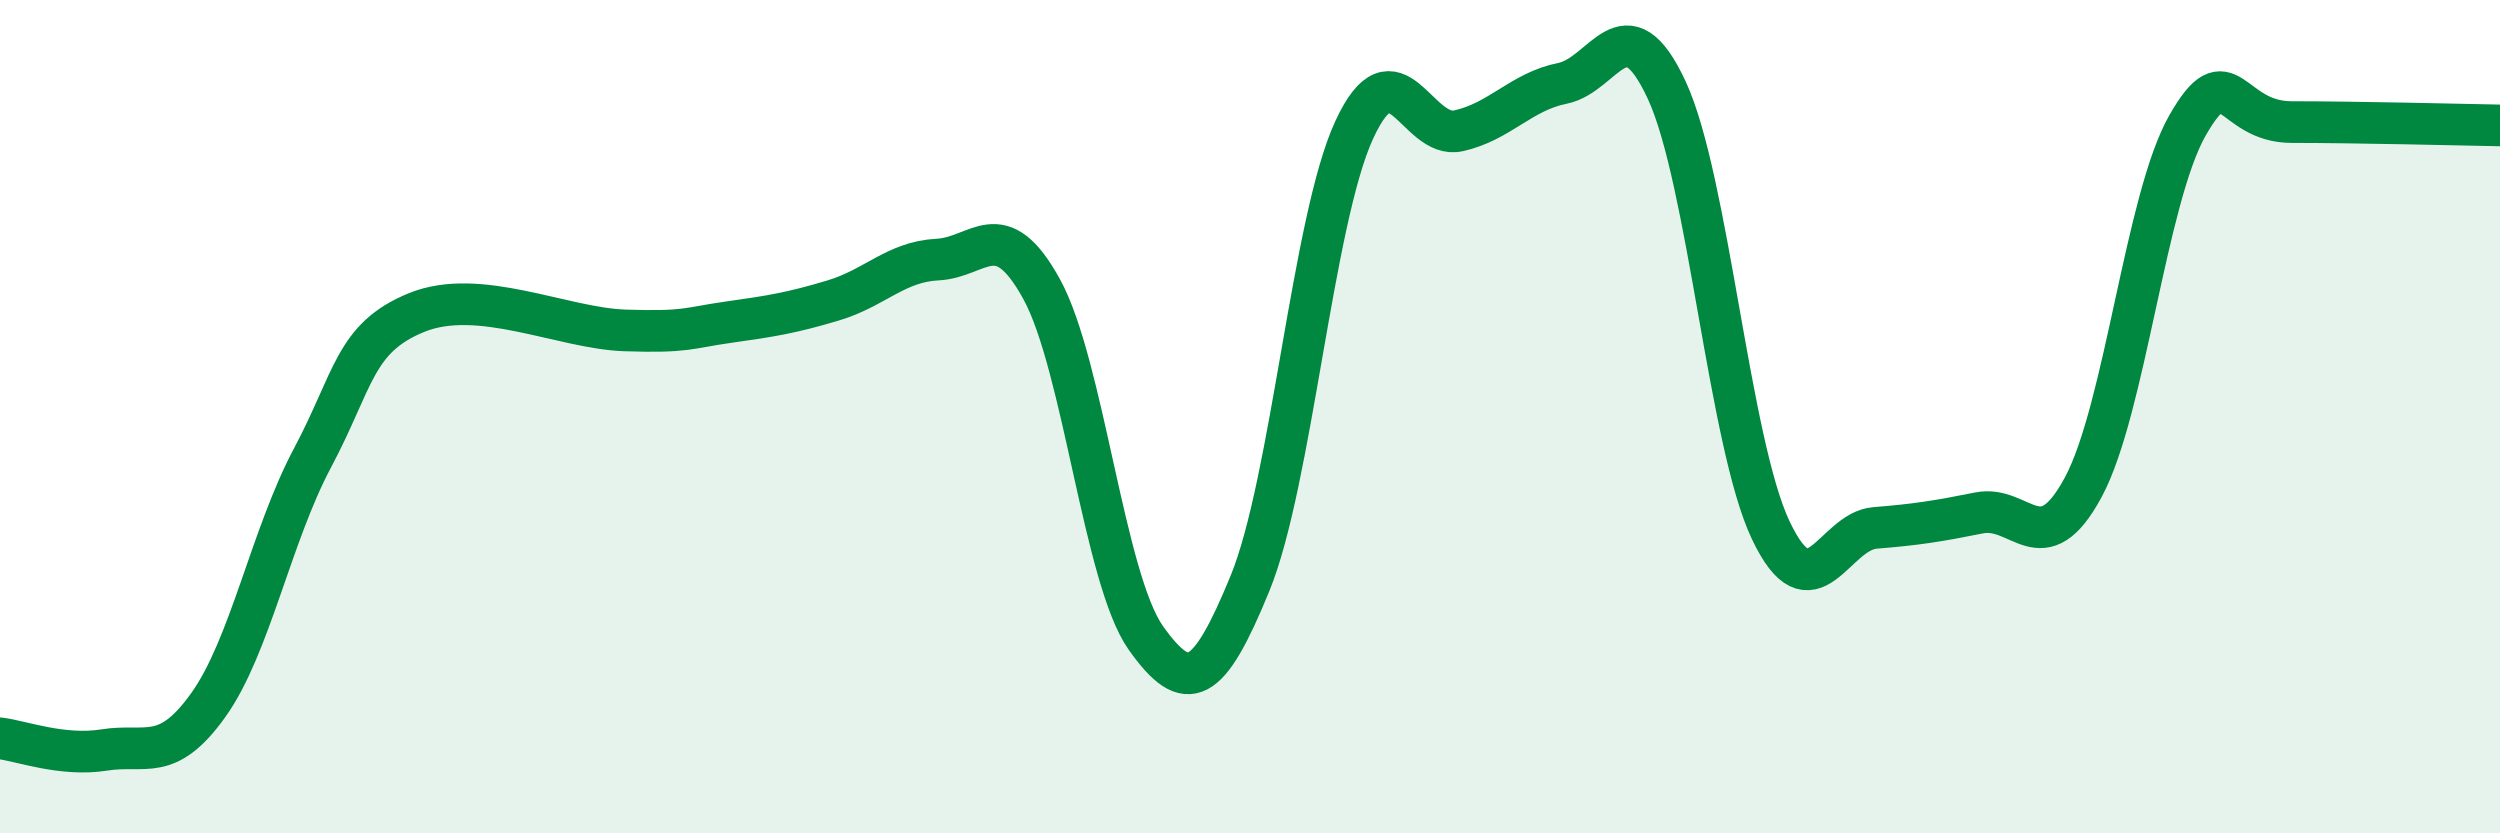
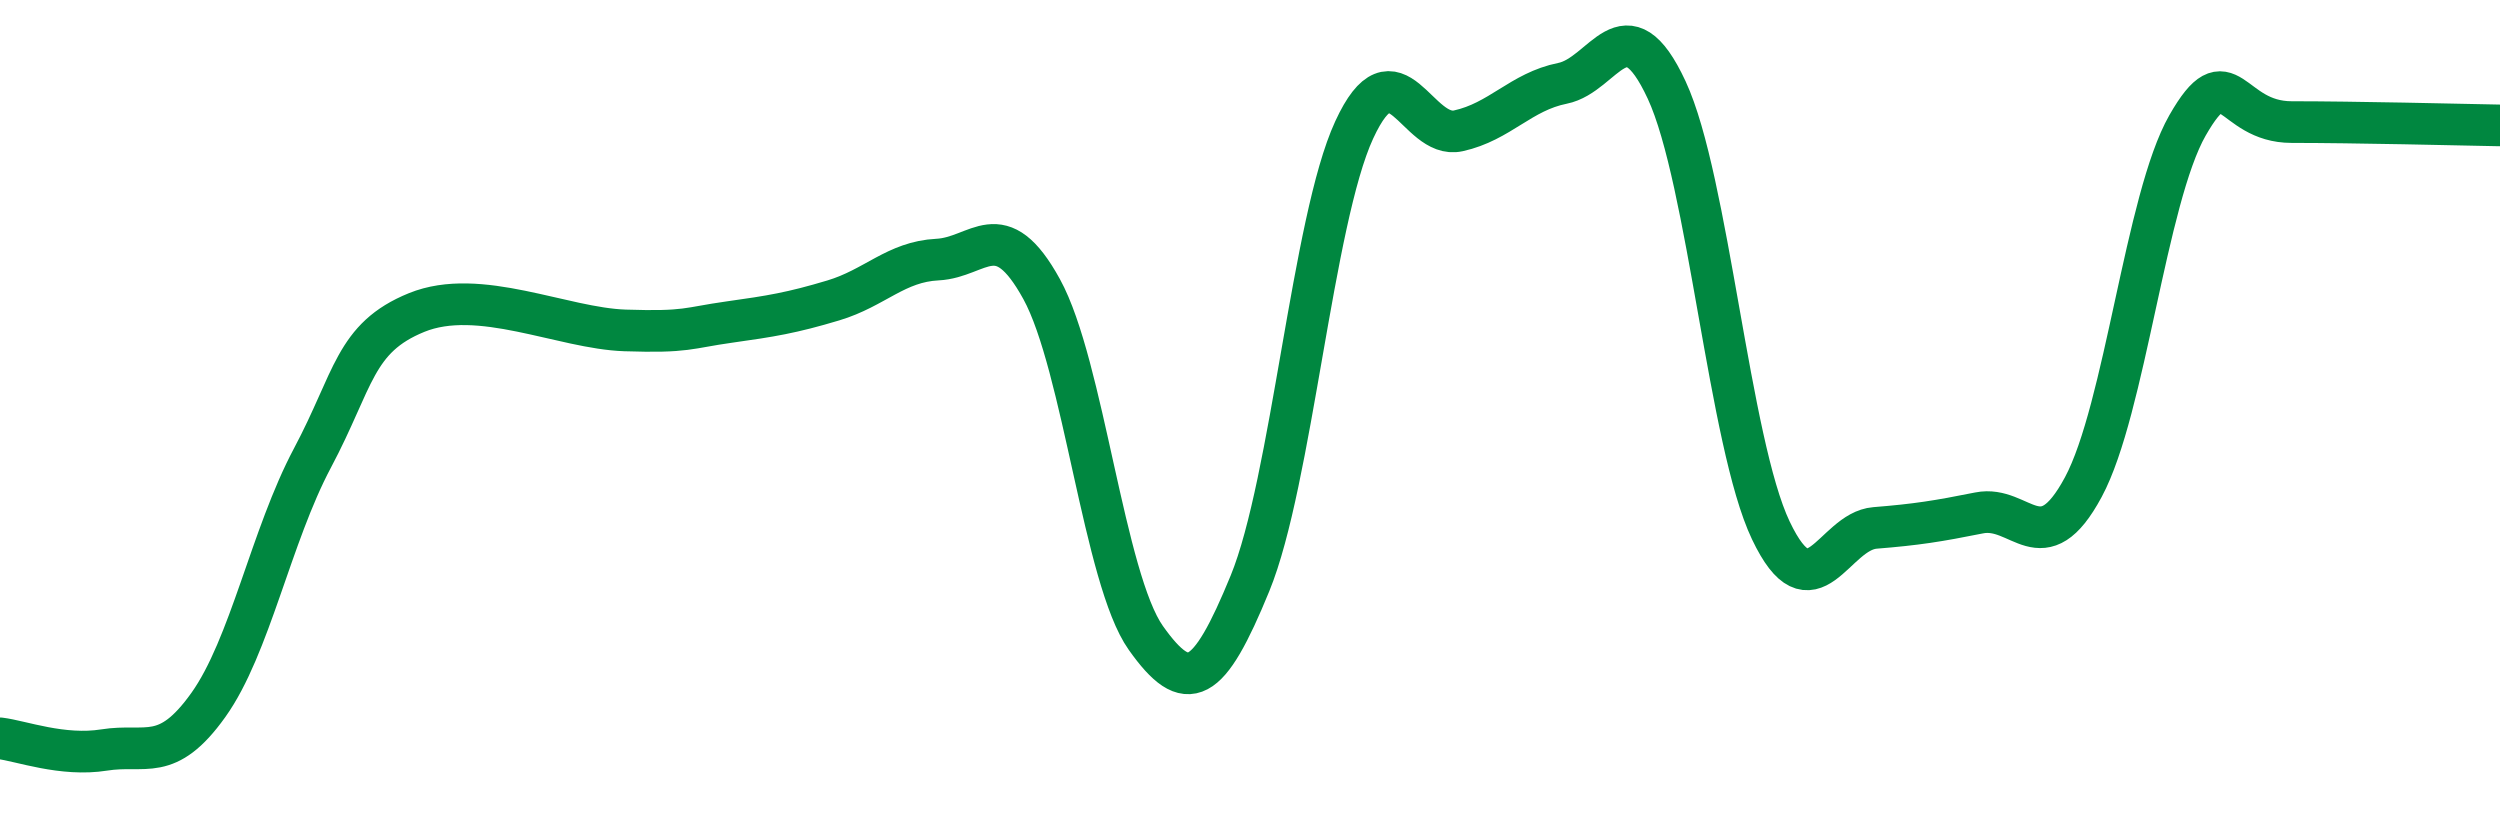
<svg xmlns="http://www.w3.org/2000/svg" width="60" height="20" viewBox="0 0 60 20">
-   <path d="M 0,17.72 C 0.5,17.78 1.5,18.16 2.5,18 C 3.5,17.84 4,18.32 5,16.92 C 6,15.52 6.5,12.87 7.5,10.99 C 8.5,9.11 8.5,8.11 10,7.5 C 11.5,6.89 13.5,7.88 15,7.93 C 16.5,7.98 16.5,7.87 17.5,7.73 C 18.5,7.59 19,7.51 20,7.21 C 21,6.91 21.5,6.28 22.5,6.23 C 23.5,6.18 24,5.12 25,6.94 C 26,8.76 26.5,13.9 27.5,15.31 C 28.5,16.72 29,16.44 30,14 C 31,11.56 31.5,5.29 32.5,3.12 C 33.5,0.95 34,3.36 35,3.14 C 36,2.92 36.5,2.2 37.5,2 C 38.5,1.8 39,0.01 40,2.16 C 41,4.31 41.5,10.63 42.5,12.73 C 43.5,14.83 44,12.75 45,12.67 C 46,12.59 46.5,12.51 47.5,12.31 C 48.5,12.11 49,13.55 50,11.69 C 51,9.83 51.5,4.76 52.5,3.01 C 53.5,1.26 53.5,2.93 55,2.93 C 56.5,2.93 59,2.99 60,3.01L60 20L0 20Z" fill="#008740" opacity="0.1" stroke-linecap="round" stroke-linejoin="round" />
  <path d="M 0,17.72 C 0.5,17.78 1.5,18.16 2.5,18 C 3.5,17.84 4,18.32 5,16.92 C 6,15.52 6.5,12.87 7.5,10.99 C 8.5,9.11 8.5,8.11 10,7.5 C 11.5,6.89 13.5,7.88 15,7.93 C 16.5,7.98 16.5,7.87 17.5,7.73 C 18.5,7.59 19,7.51 20,7.21 C 21,6.91 21.5,6.28 22.5,6.23 C 23.5,6.18 24,5.12 25,6.94 C 26,8.76 26.5,13.9 27.5,15.31 C 28.5,16.72 29,16.44 30,14 C 31,11.56 31.5,5.29 32.5,3.12 C 33.5,0.95 34,3.36 35,3.14 C 36,2.92 36.5,2.2 37.5,2 C 38.5,1.8 39,0.01 40,2.16 C 41,4.31 41.5,10.63 42.5,12.73 C 43.5,14.83 44,12.75 45,12.67 C 46,12.59 46.5,12.51 47.5,12.31 C 48.5,12.11 49,13.55 50,11.69 C 51,9.83 51.5,4.76 52.5,3.01 C 53.5,1.26 53.5,2.93 55,2.93 C 56.5,2.93 59,2.99 60,3.01" stroke="#008740" stroke-width="1" fill="none" stroke-linecap="round" stroke-linejoin="round" />
</svg>